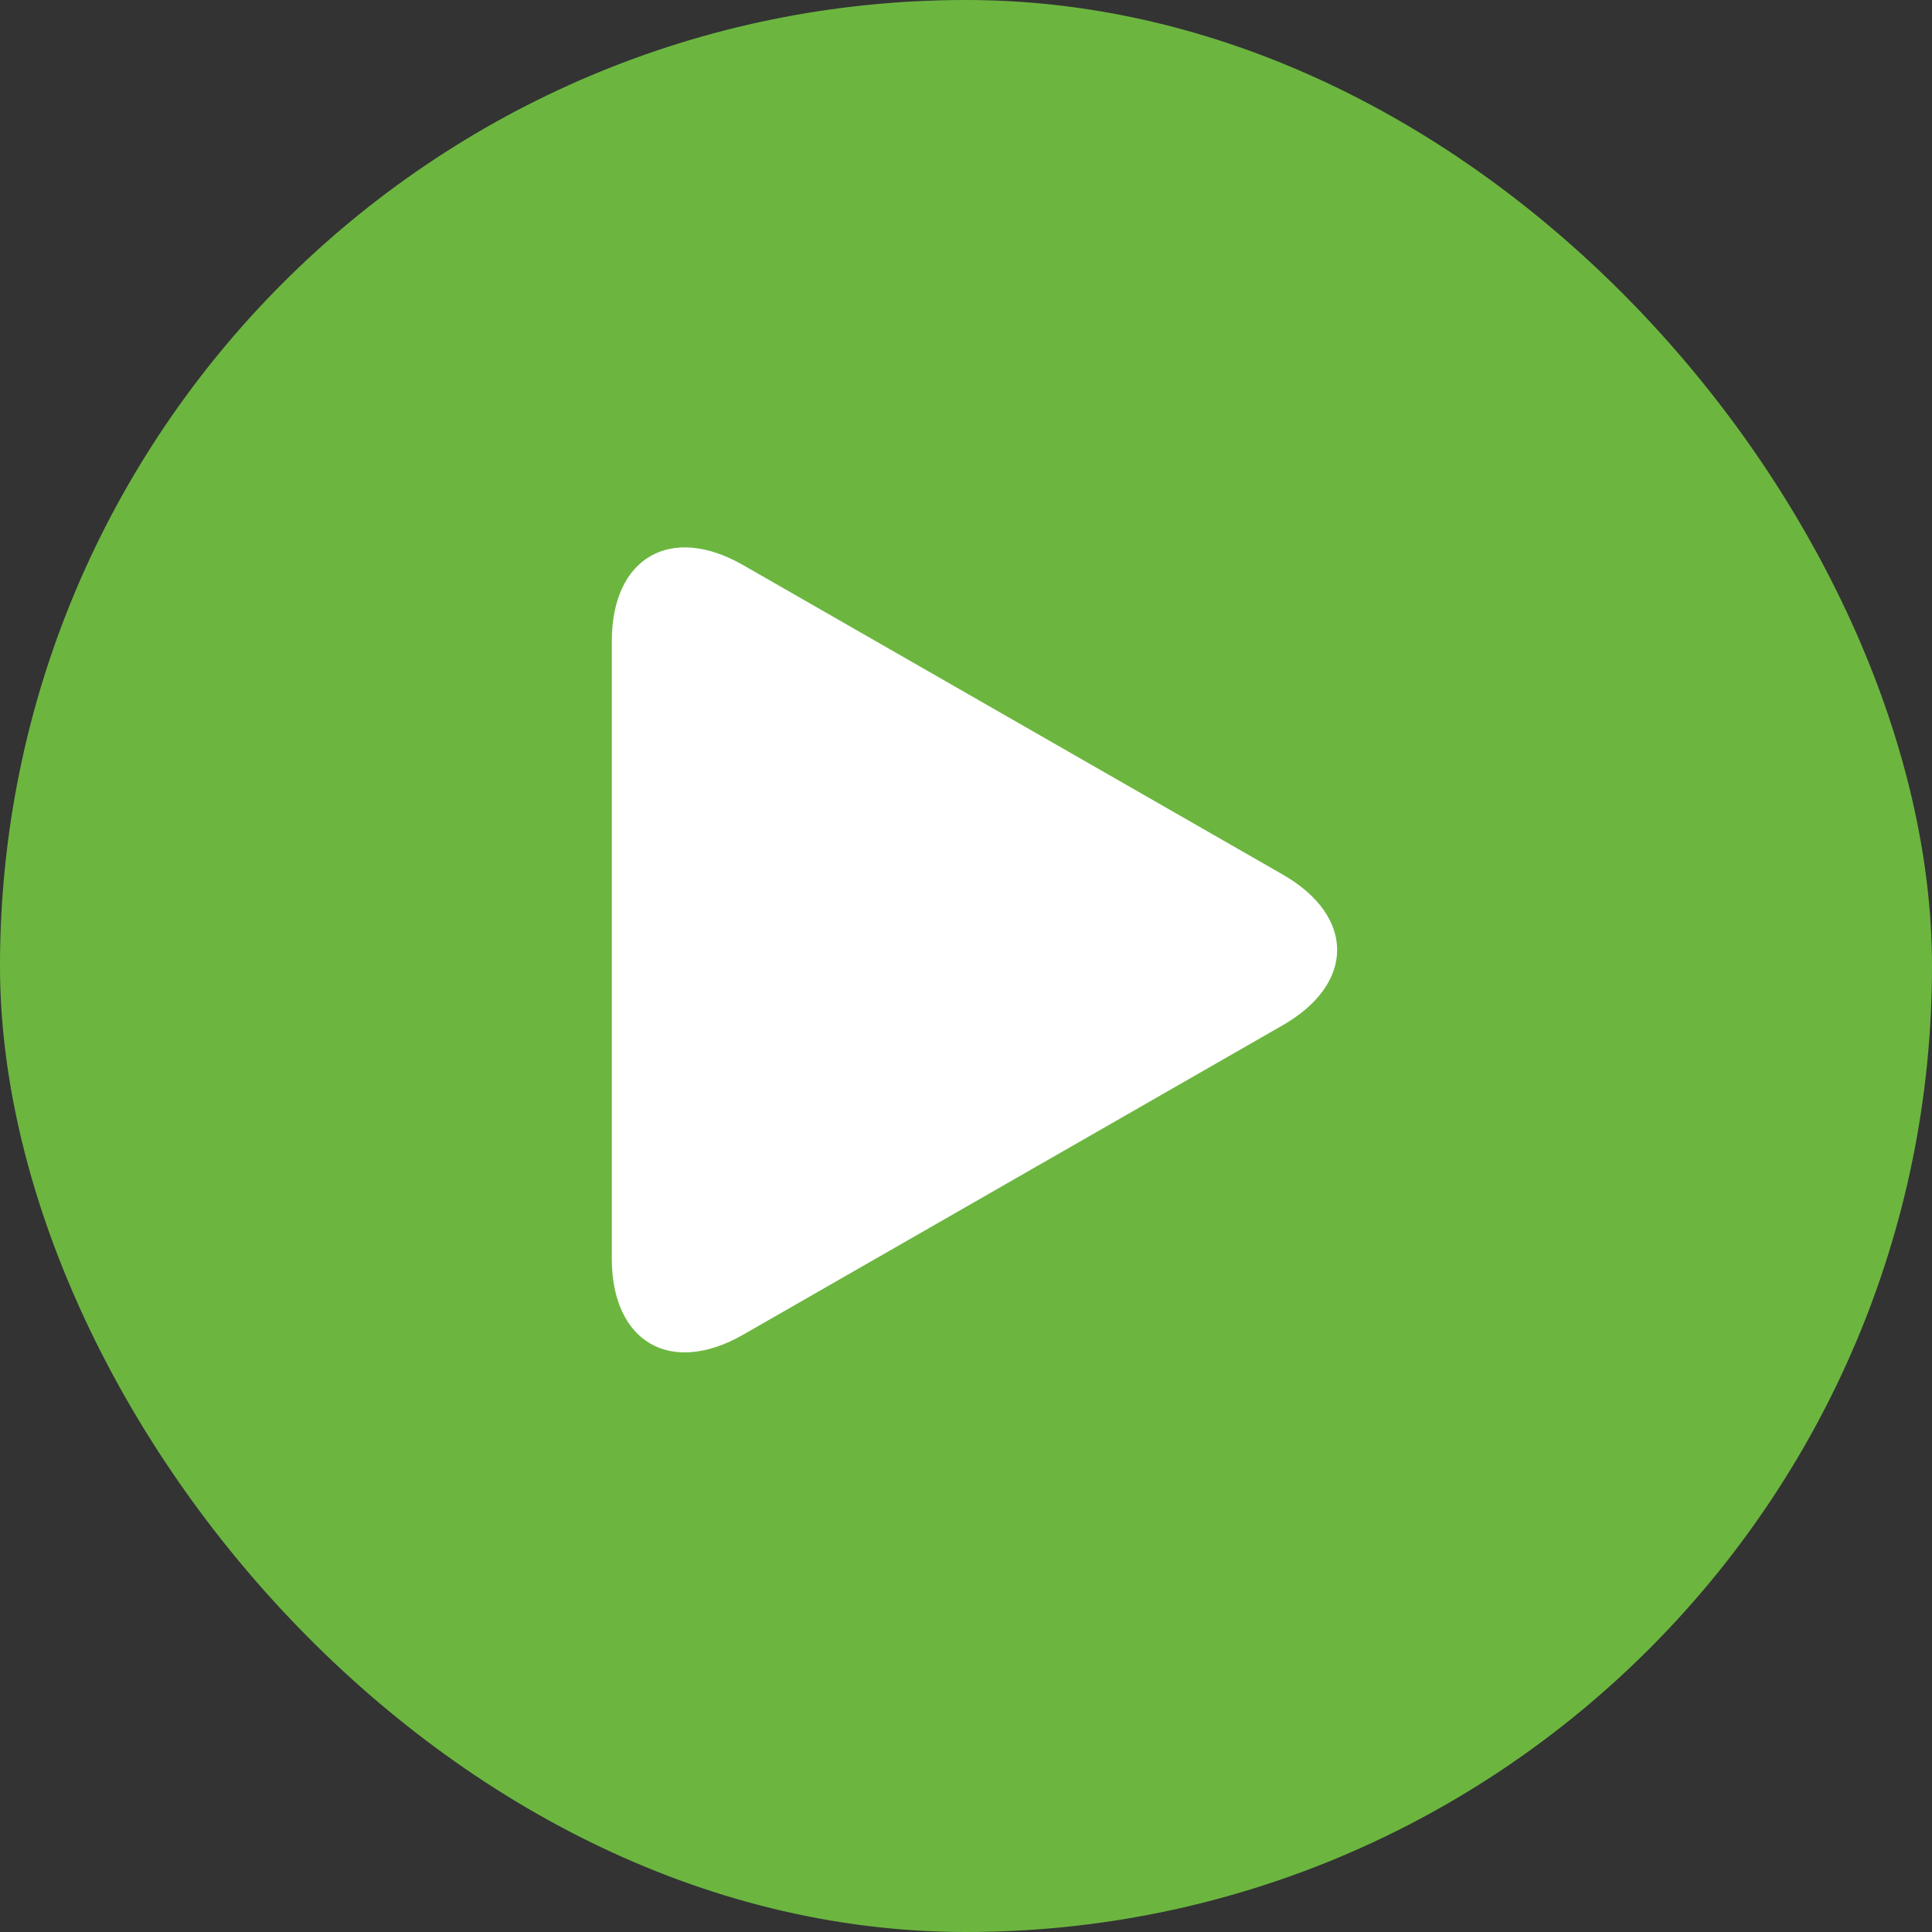
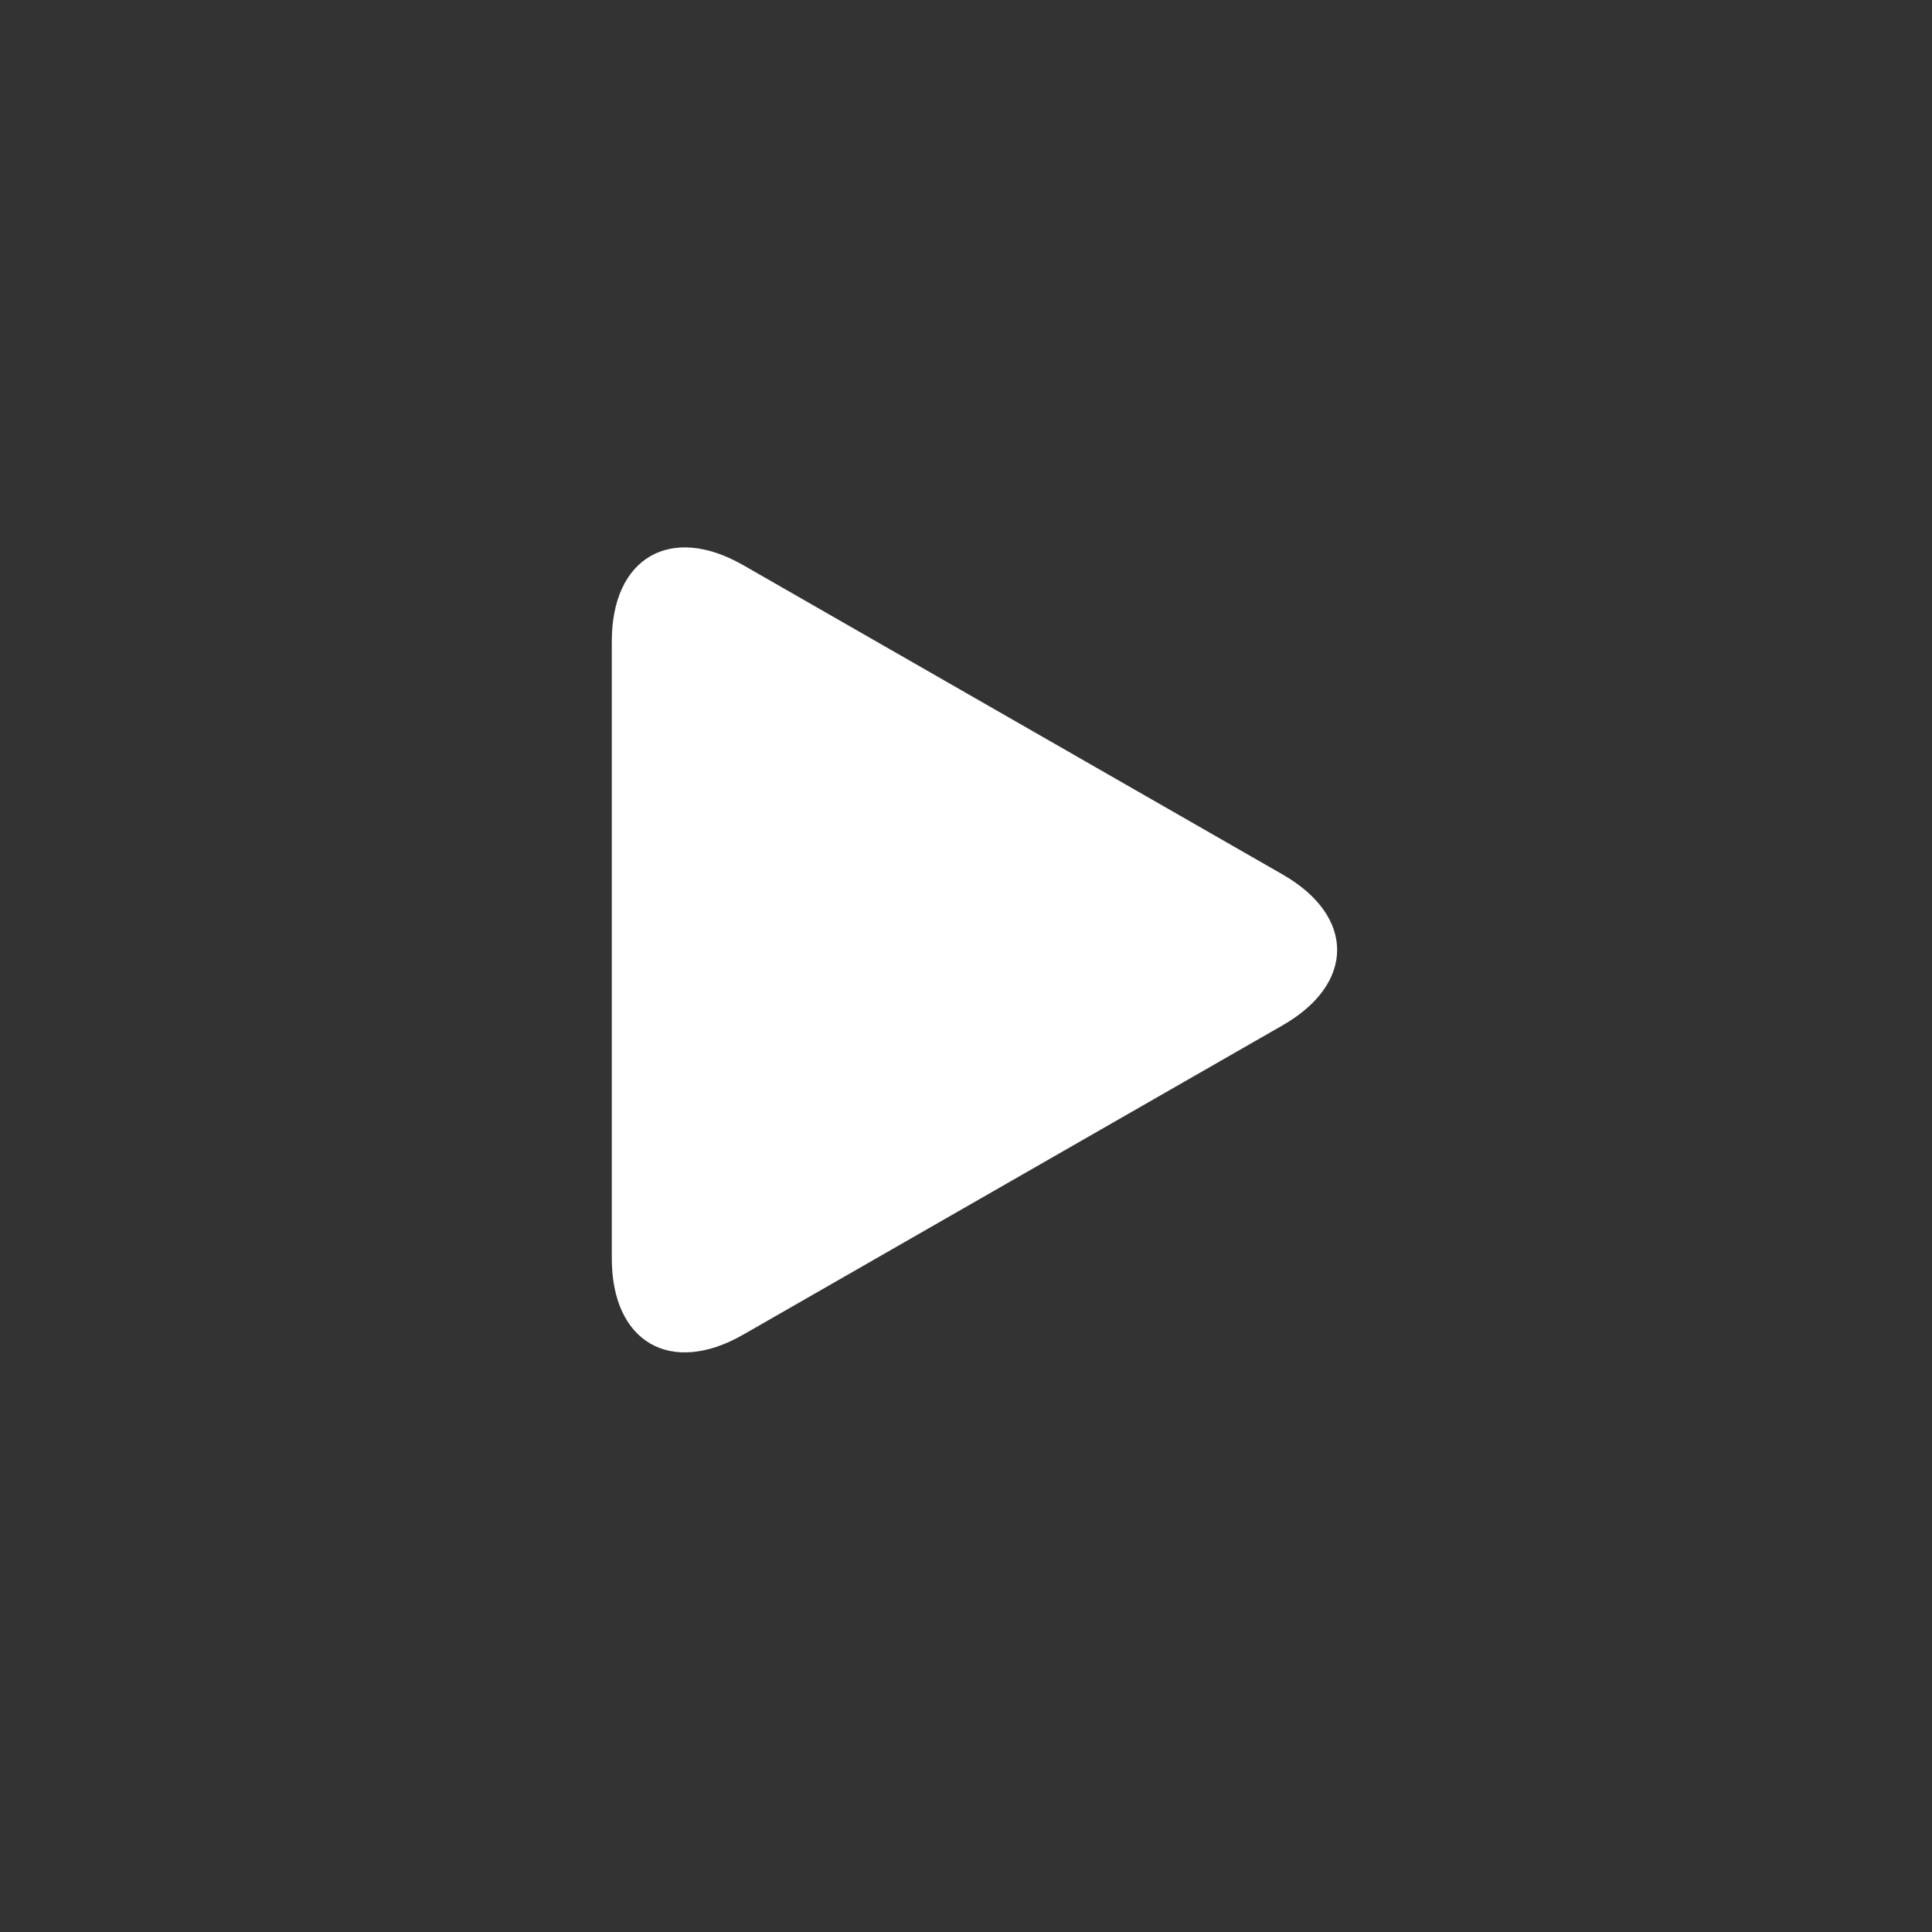
<svg xmlns="http://www.w3.org/2000/svg" width="60" height="60" viewBox="0 0 60 60" fill="none">
  <rect x="0" y="0" width="60" height="60" fill="#333333" stroke="none" />
-   <rect width="60" height="60" rx="30" fill="#6CB640" />
  <path d="M23.081 17.551C20.827 16.258 19 17.317 19 19.915V39.083C19 41.683 20.827 42.741 23.081 41.449L39.835 31.841C42.09 30.548 42.09 28.452 39.835 27.159L23.081 17.551Z" fill="white" />
</svg>